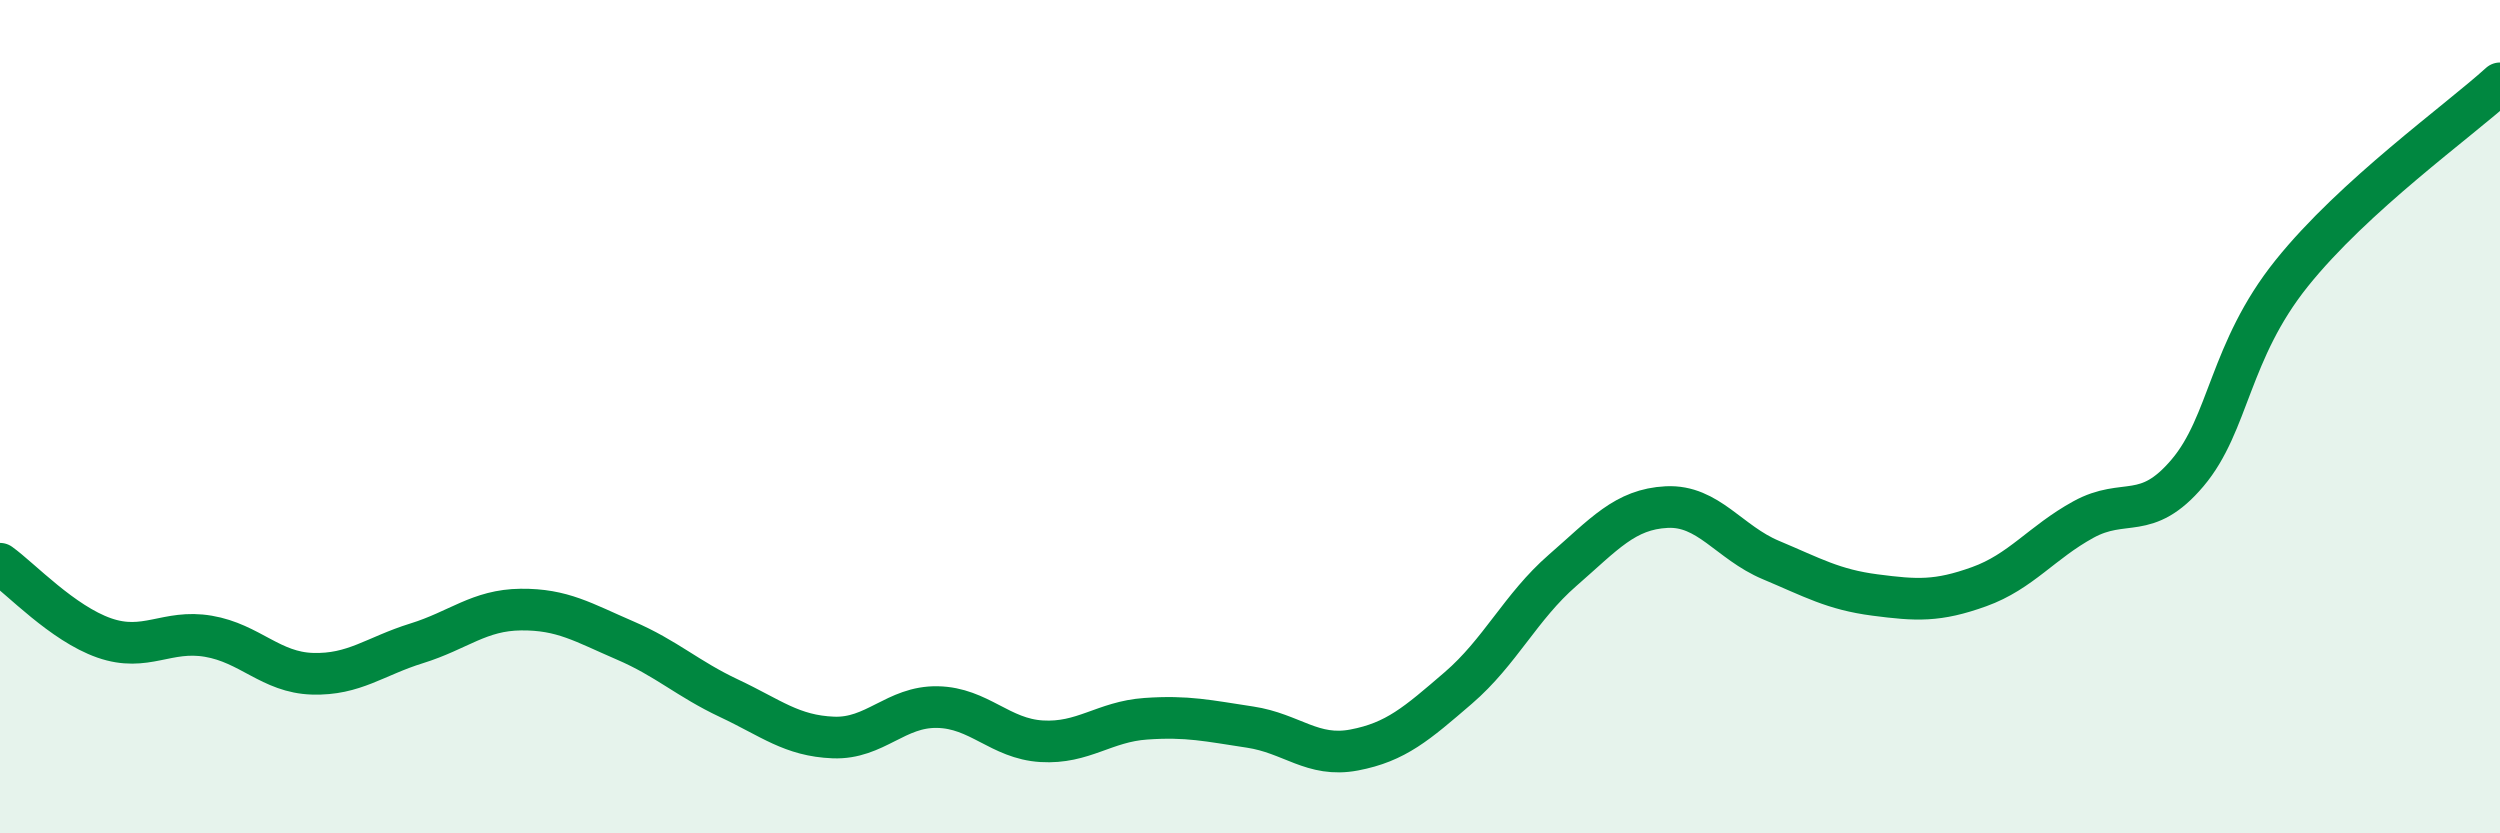
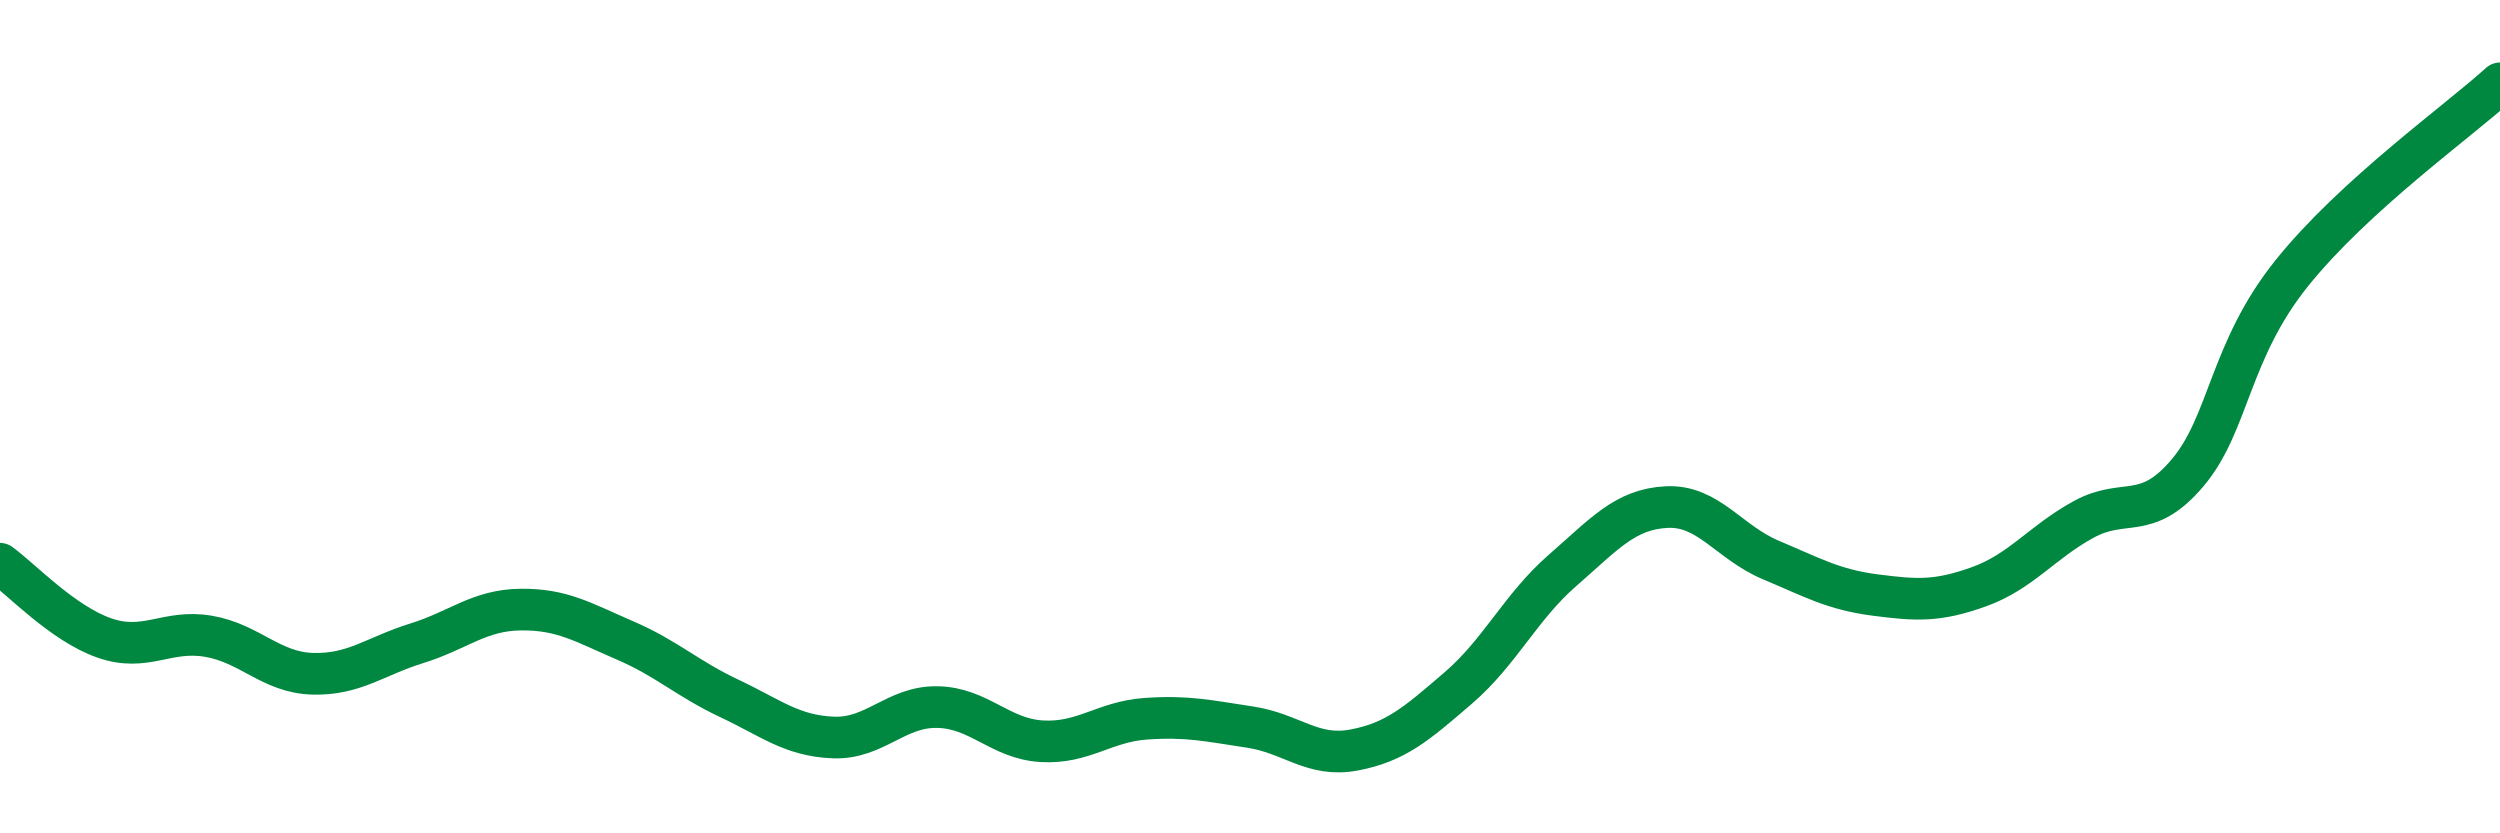
<svg xmlns="http://www.w3.org/2000/svg" width="60" height="20" viewBox="0 0 60 20">
-   <path d="M 0,13.53 C 0.5,13.89 1.5,14.96 2.5,15.31 C 3.5,15.66 4,15.1 5,15.27 C 6,15.44 6.5,16.14 7.5,16.17 C 8.5,16.2 9,15.75 10,15.44 C 11,15.13 11.5,14.64 12.5,14.63 C 13.5,14.62 14,14.94 15,15.37 C 16,15.8 16.5,16.29 17.5,16.76 C 18.5,17.23 19,17.66 20,17.7 C 21,17.74 21.5,16.95 22.5,16.97 C 23.5,16.99 24,17.73 25,17.79 C 26,17.85 26.5,17.32 27.5,17.25 C 28.5,17.18 29,17.3 30,17.45 C 31,17.6 31.5,18.19 32.5,18 C 33.5,17.81 34,17.37 35,16.51 C 36,15.65 36.5,14.56 37.5,13.69 C 38.5,12.82 39,12.22 40,12.17 C 41,12.12 41.5,13.02 42.5,13.44 C 43.5,13.86 44,14.15 45,14.28 C 46,14.41 46.5,14.44 47.5,14.08 C 48.5,13.72 49,13.02 50,12.47 C 51,11.92 51.5,12.53 52.5,11.35 C 53.5,10.17 53.5,8.43 55,6.56 C 56.5,4.69 59,2.91 60,2L60 20L0 20Z" fill="#008740" opacity="0.1" stroke-linecap="round" stroke-linejoin="round" />
  <path d="M 0,13.53 C 0.5,13.89 1.5,14.96 2.5,15.31 C 3.5,15.66 4,15.1 5,15.27 C 6,15.44 6.5,16.14 7.5,16.17 C 8.5,16.2 9,15.75 10,15.44 C 11,15.13 11.5,14.64 12.5,14.63 C 13.5,14.62 14,14.94 15,15.37 C 16,15.8 16.5,16.29 17.5,16.76 C 18.5,17.23 19,17.66 20,17.7 C 21,17.74 21.5,16.95 22.5,16.97 C 23.5,16.99 24,17.73 25,17.79 C 26,17.85 26.5,17.32 27.5,17.25 C 28.5,17.18 29,17.3 30,17.45 C 31,17.6 31.5,18.19 32.5,18 C 33.5,17.81 34,17.37 35,16.51 C 36,15.65 36.5,14.56 37.5,13.69 C 38.5,12.82 39,12.22 40,12.17 C 41,12.12 41.5,13.02 42.5,13.44 C 43.5,13.86 44,14.15 45,14.28 C 46,14.41 46.5,14.44 47.5,14.08 C 48.5,13.72 49,13.02 50,12.47 C 51,11.92 51.5,12.53 52.5,11.35 C 53.5,10.17 53.5,8.43 55,6.56 C 56.5,4.69 59,2.91 60,2" stroke="#008740" stroke-width="1" fill="none" stroke-linecap="round" stroke-linejoin="round" />
</svg>